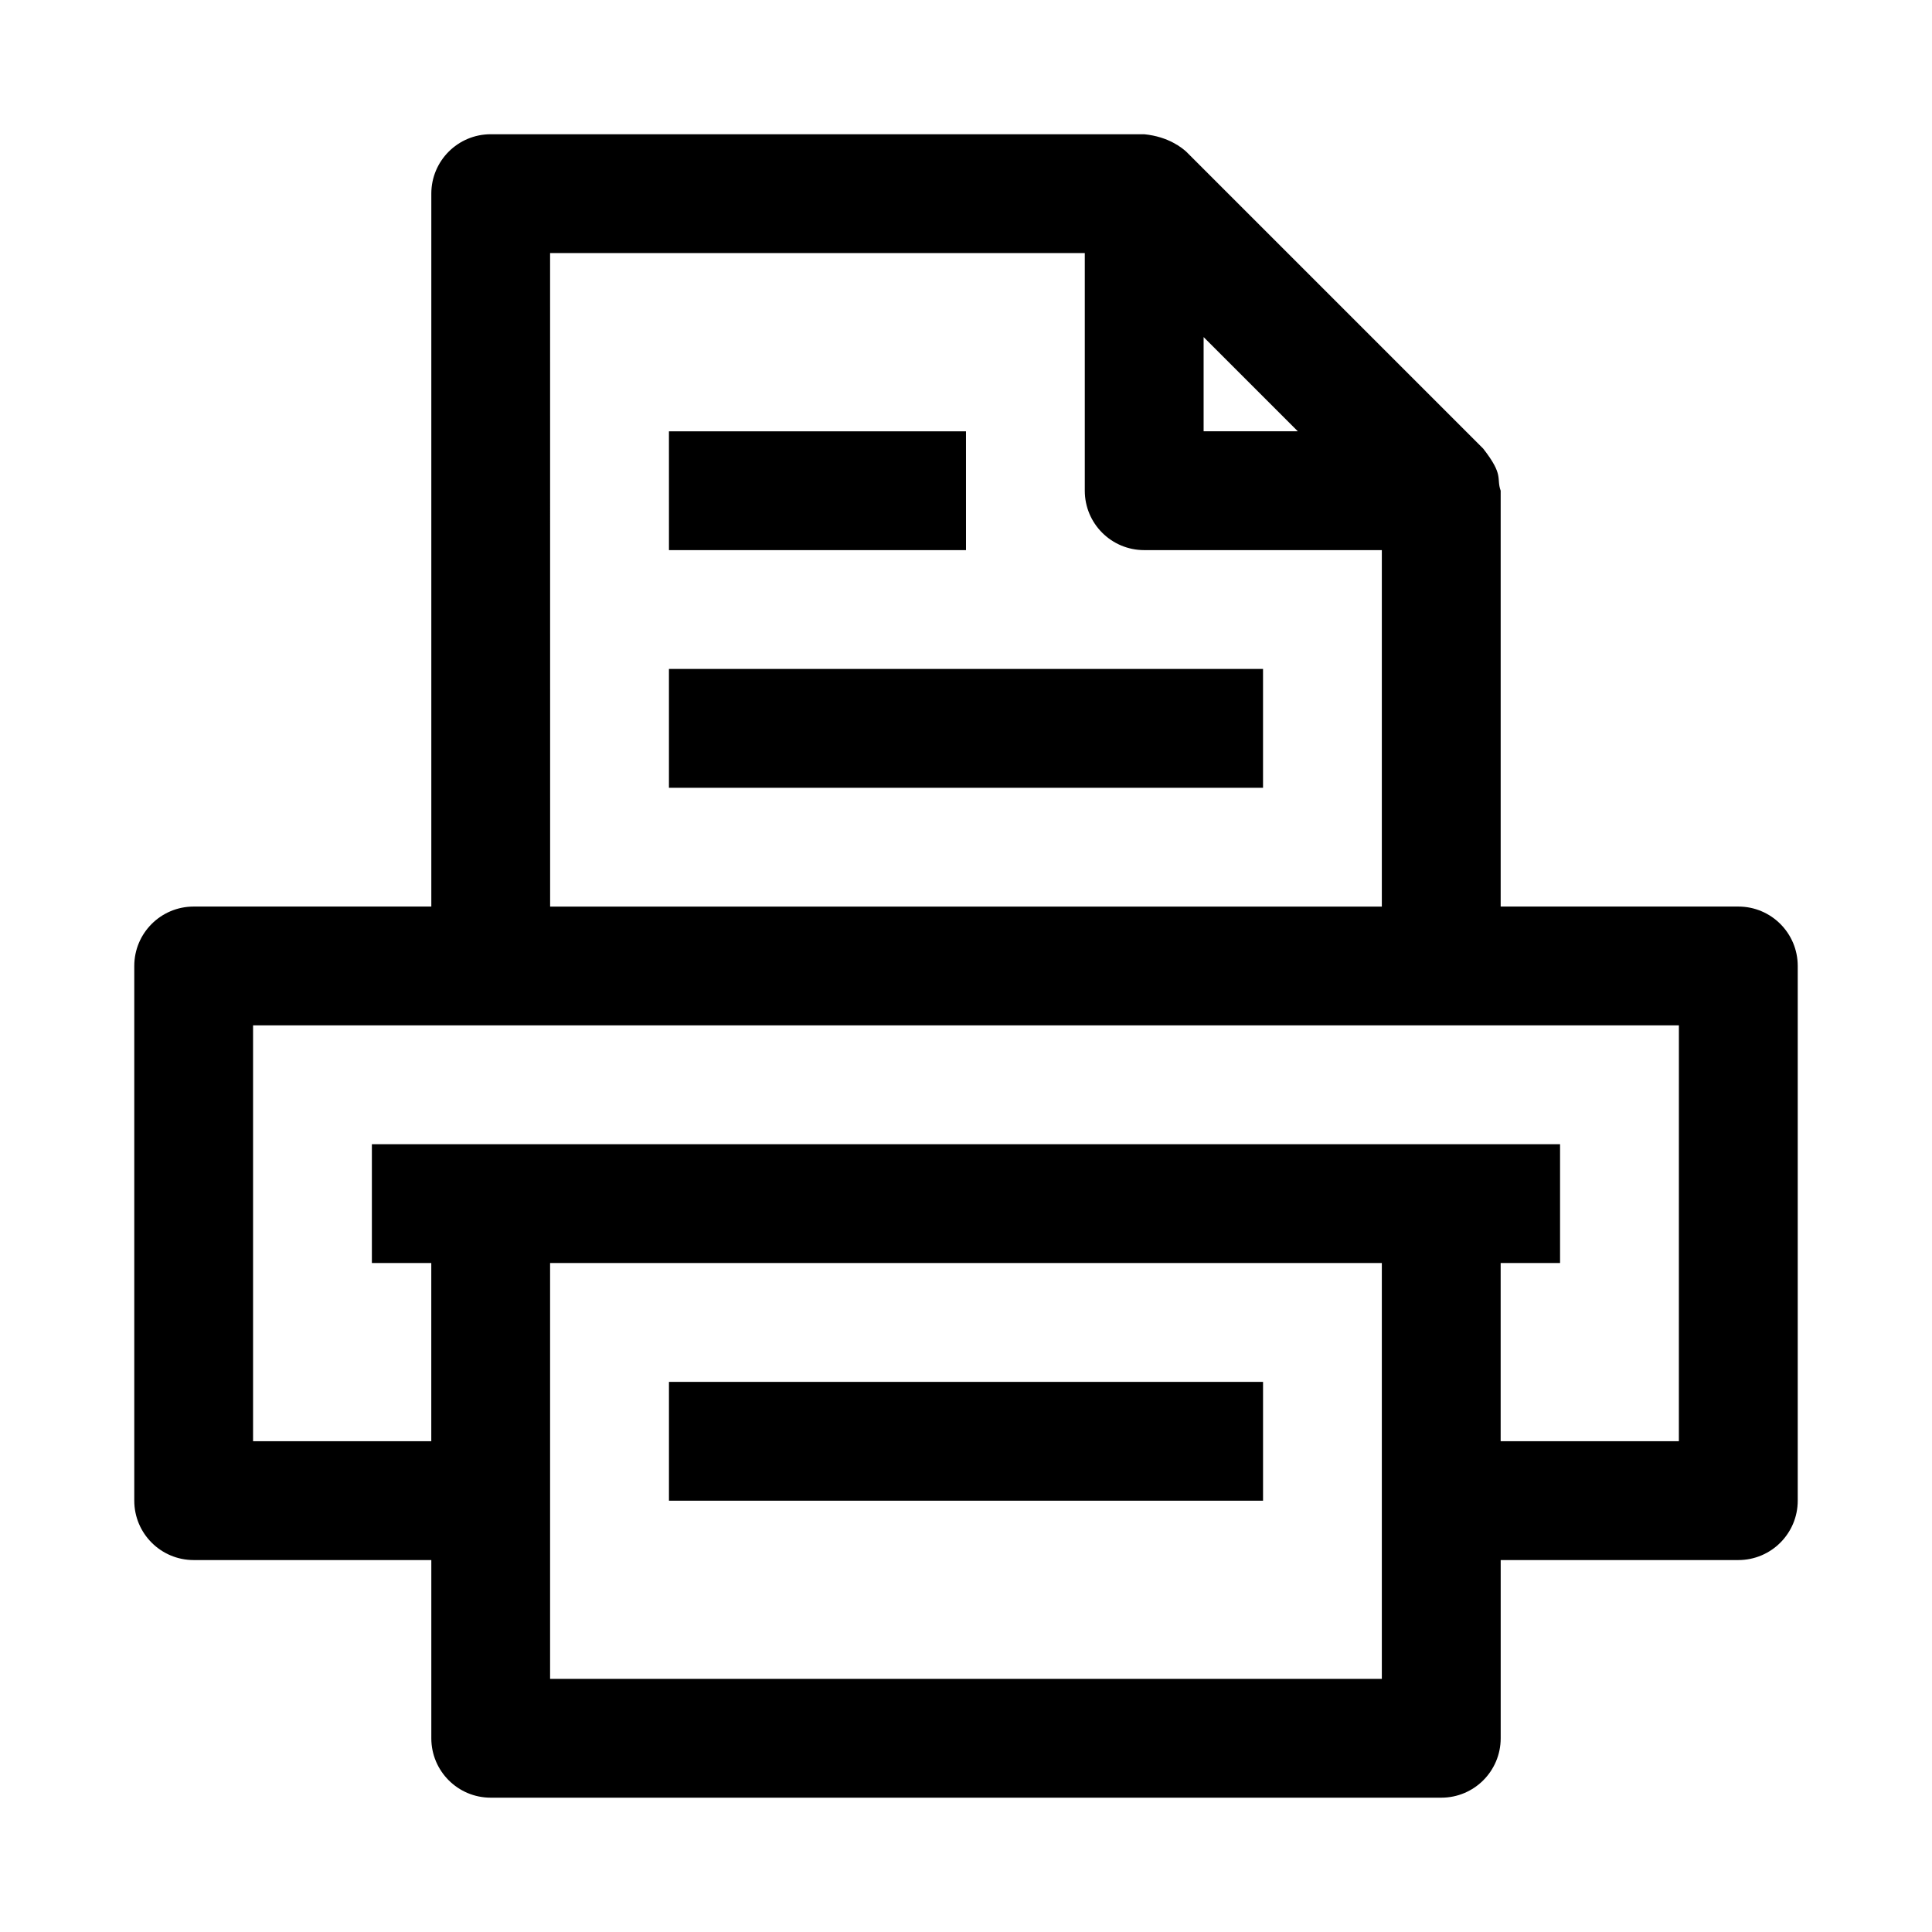
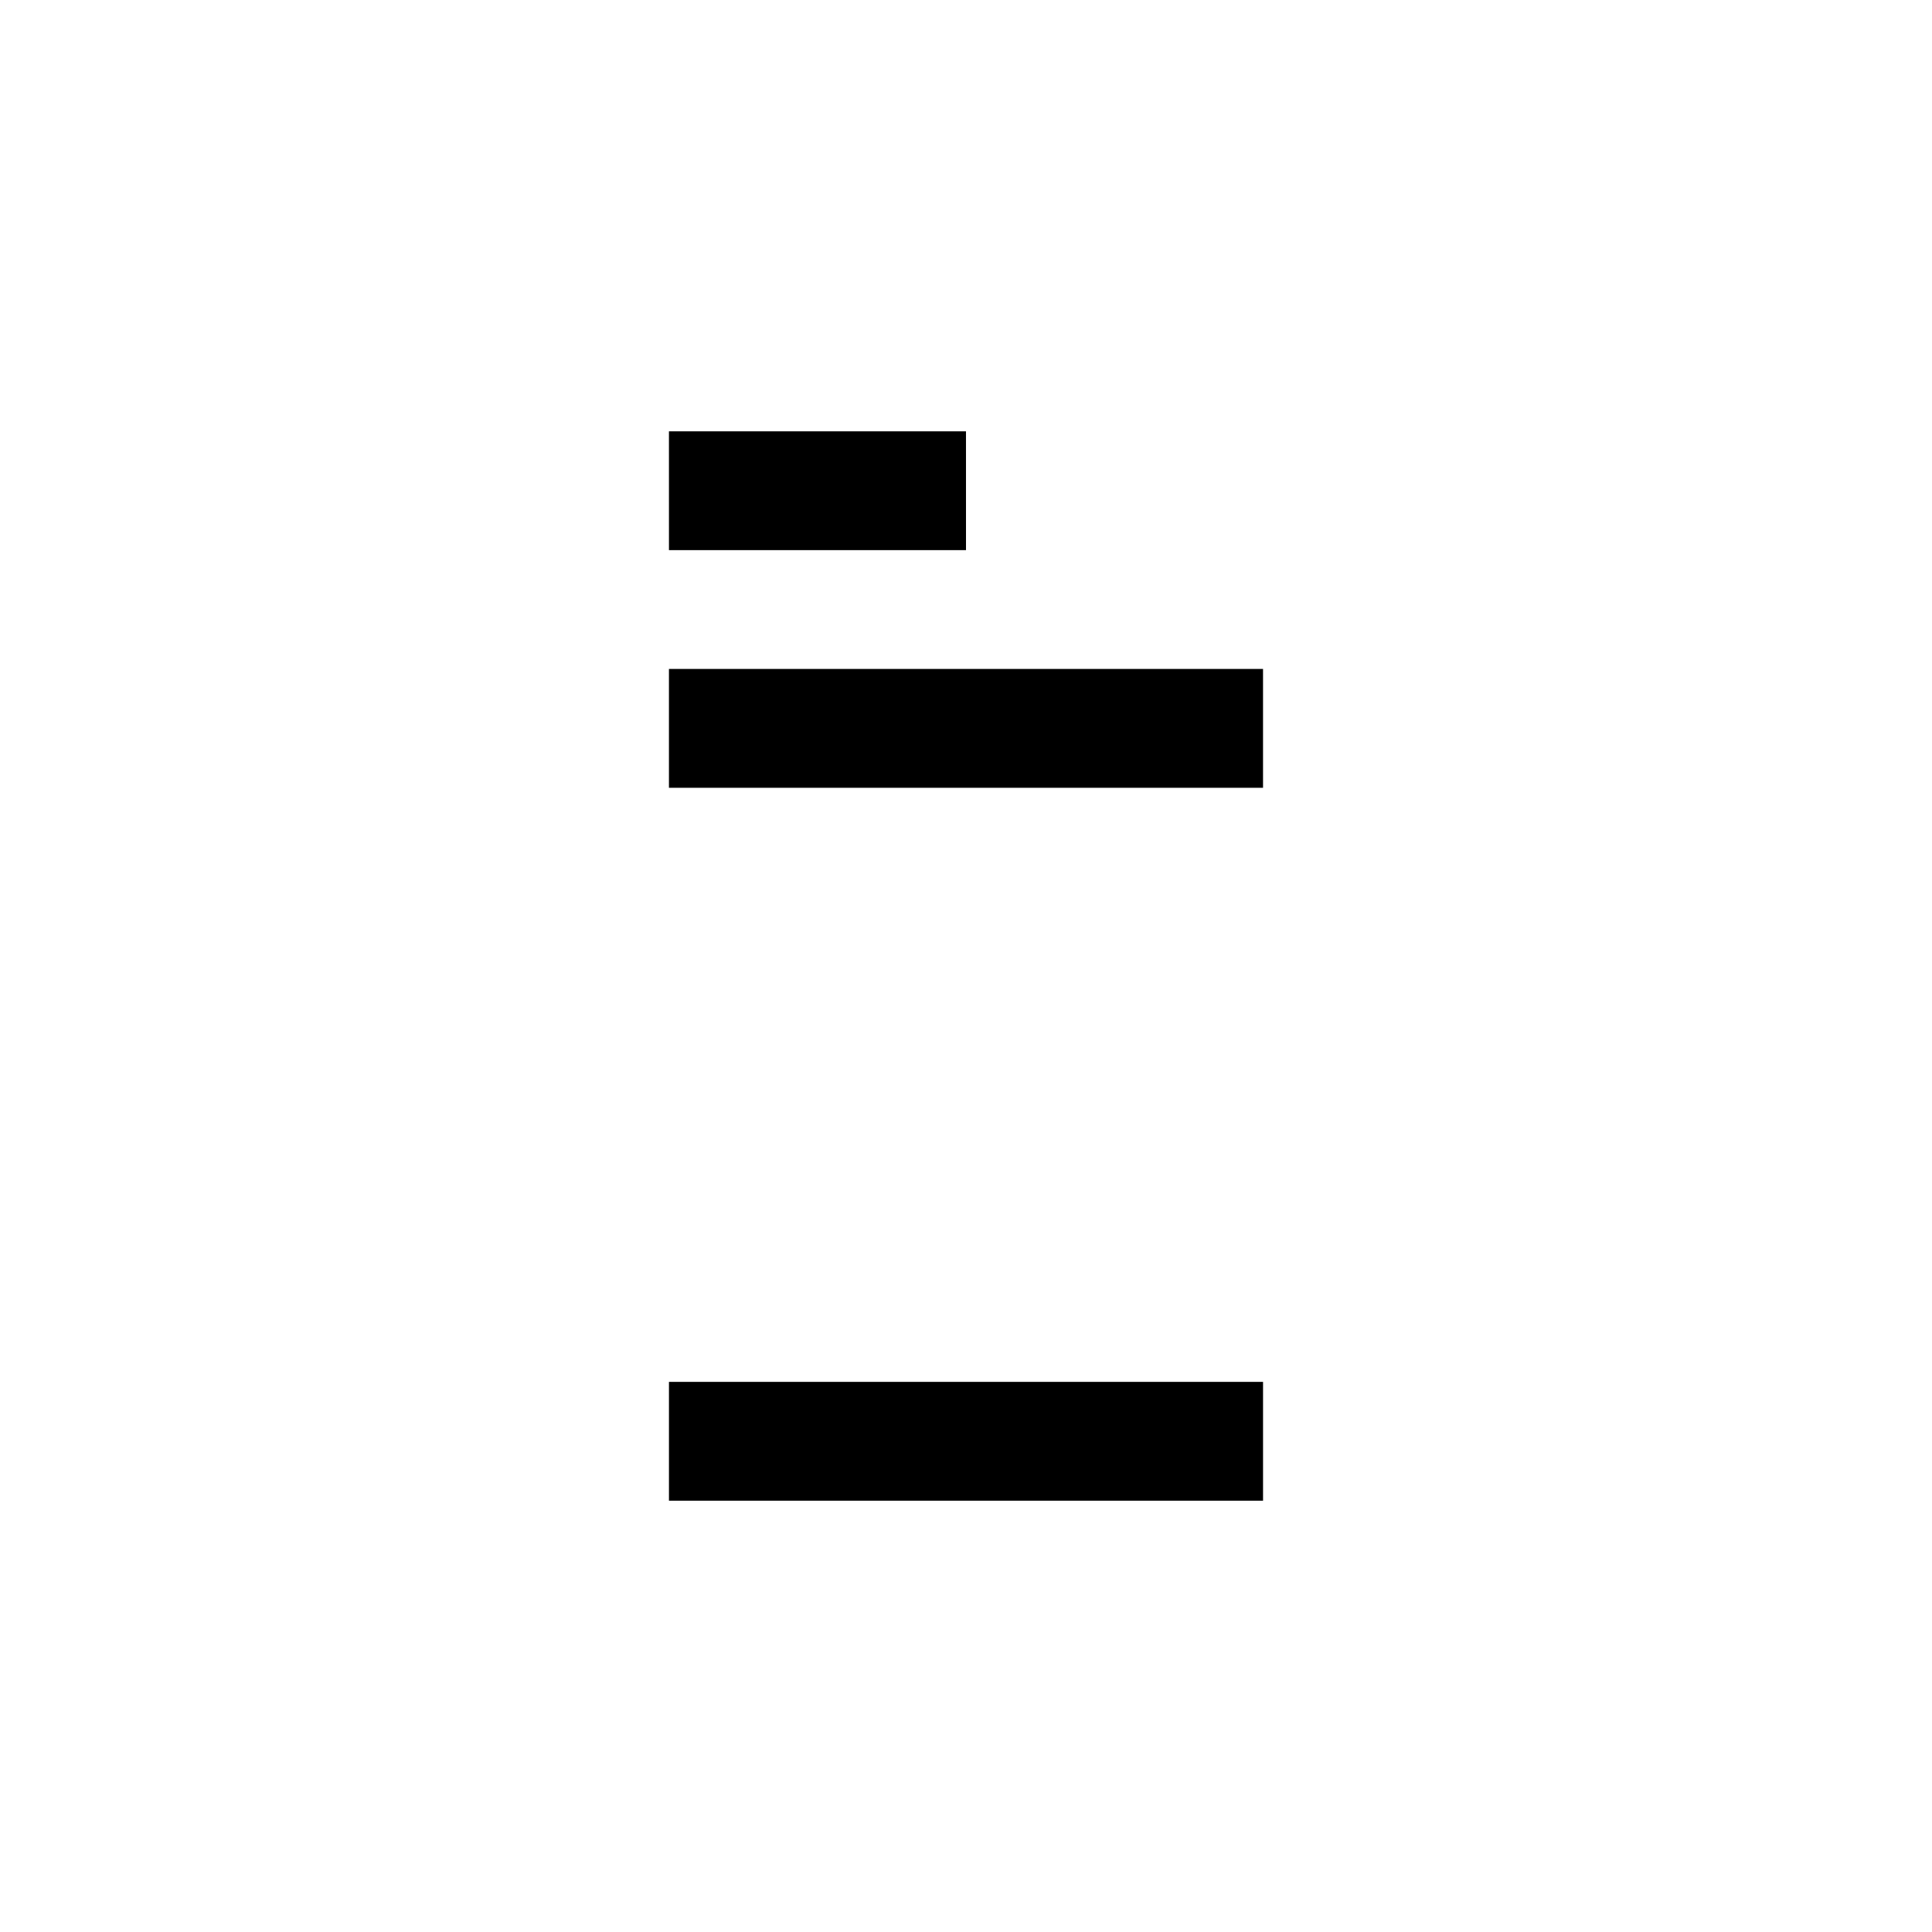
<svg xmlns="http://www.w3.org/2000/svg" fill="#000000" width="800px" height="800px" version="1.1" viewBox="144 144 512 512">
  <g>
    <path d="m400 289.79h-78.719l-0.004-31.488h78.719zm-78.723 62.977h157.44v-31.488h-157.44z" />
-     <path d="m604.67 384.25h-62.977v-110.21c-1.211-3.418 0.945-3.984-4.613-11.133l-78.719-78.719c-1.008-0.898-4.598-3.969-11.133-4.613h-173.18c-8.707 0-15.746 7.055-15.746 15.742v188.93h-62.977c-8.707 0-15.742 7.055-15.742 15.742v141.7c0 8.691 7.039 15.742 15.742 15.742h62.977v47.23c0 8.691 7.039 15.742 15.742 15.742h251.91c8.707 0 15.742-7.055 15.742-15.742v-47.23h62.977c8.707 0 15.742-7.055 15.742-15.742v-141.7c0.004-8.688-7.031-15.742-15.738-15.742zm-141.7-150.92 24.969 24.969h-24.969zm-173.19-22.262h141.7v62.977c0 8.691 7.039 15.742 15.742 15.742h62.977v94.465h-220.41zm220.42 330.62v47.23h-220.42v-110.21h220.42zm78.719-15.746h-47.23v-47.23h15.742v-31.488h-314.88v31.488h15.742v47.23h-47.23v-110.21h377.86z" />
-     <path d="m478.72 541.7h-157.44v-31.488h157.44z" />
+     <path d="m478.72 541.7h-157.44v-31.488h157.44" />
  </g>
</svg>